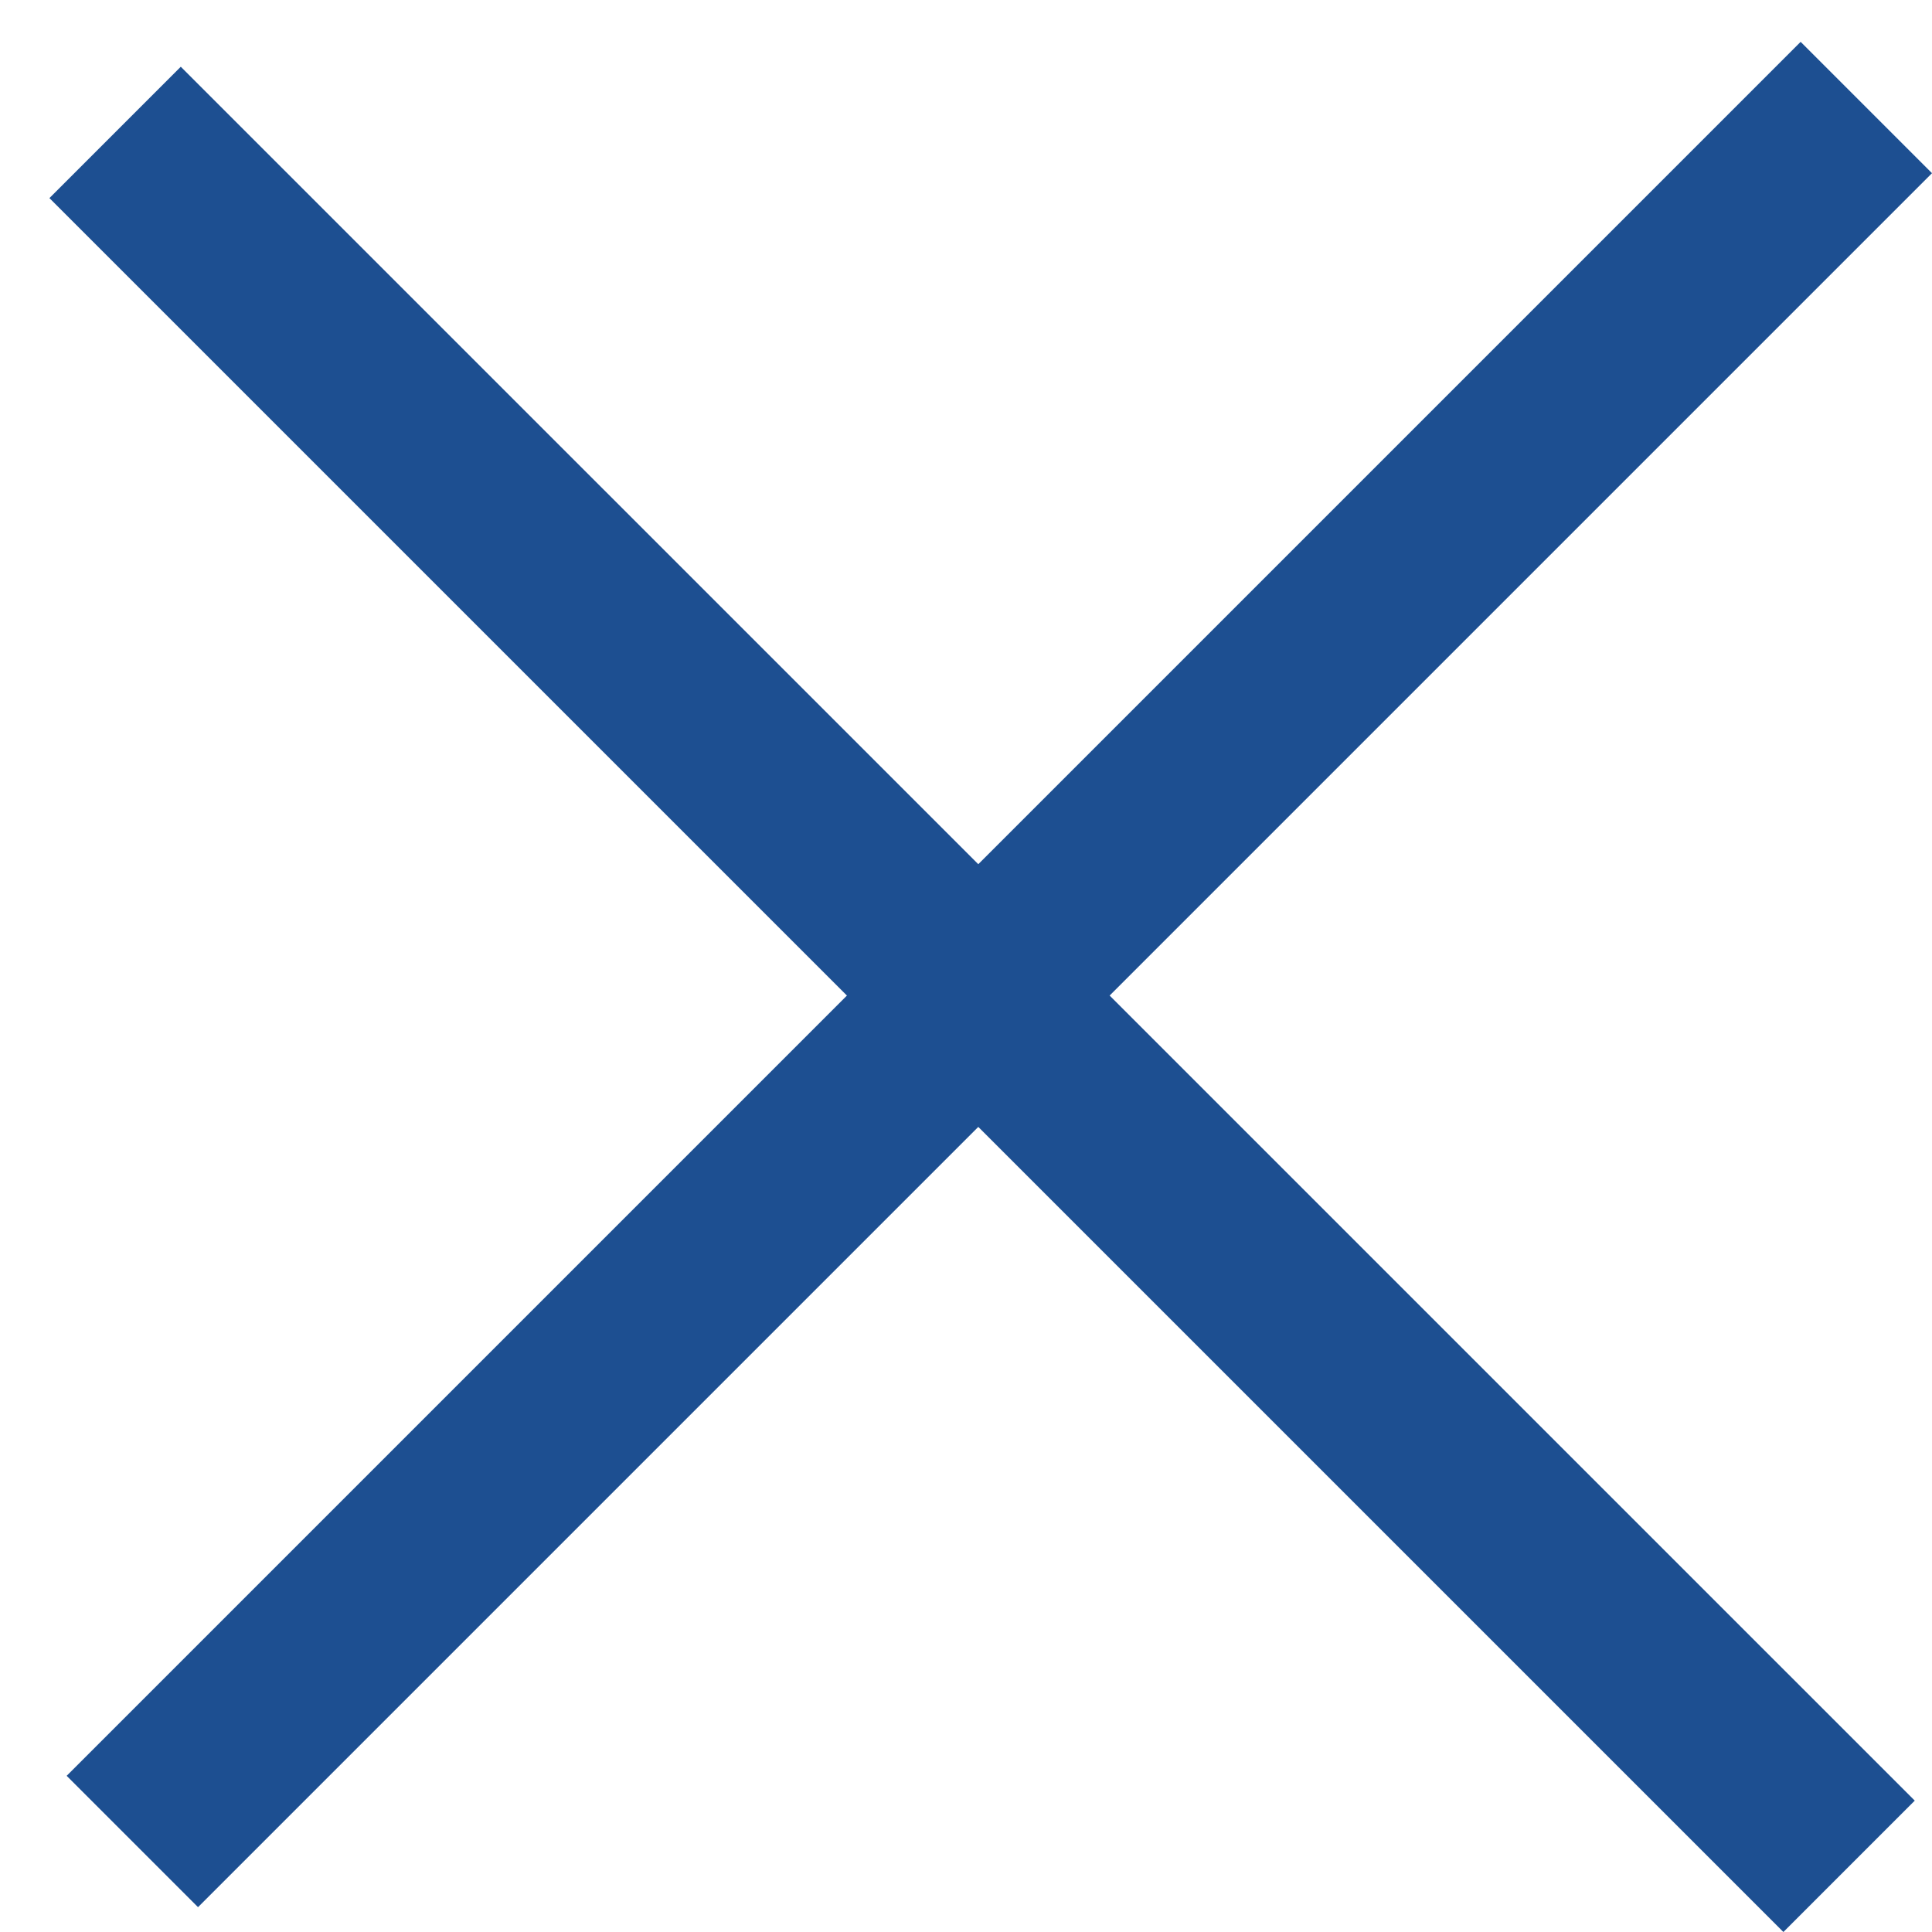
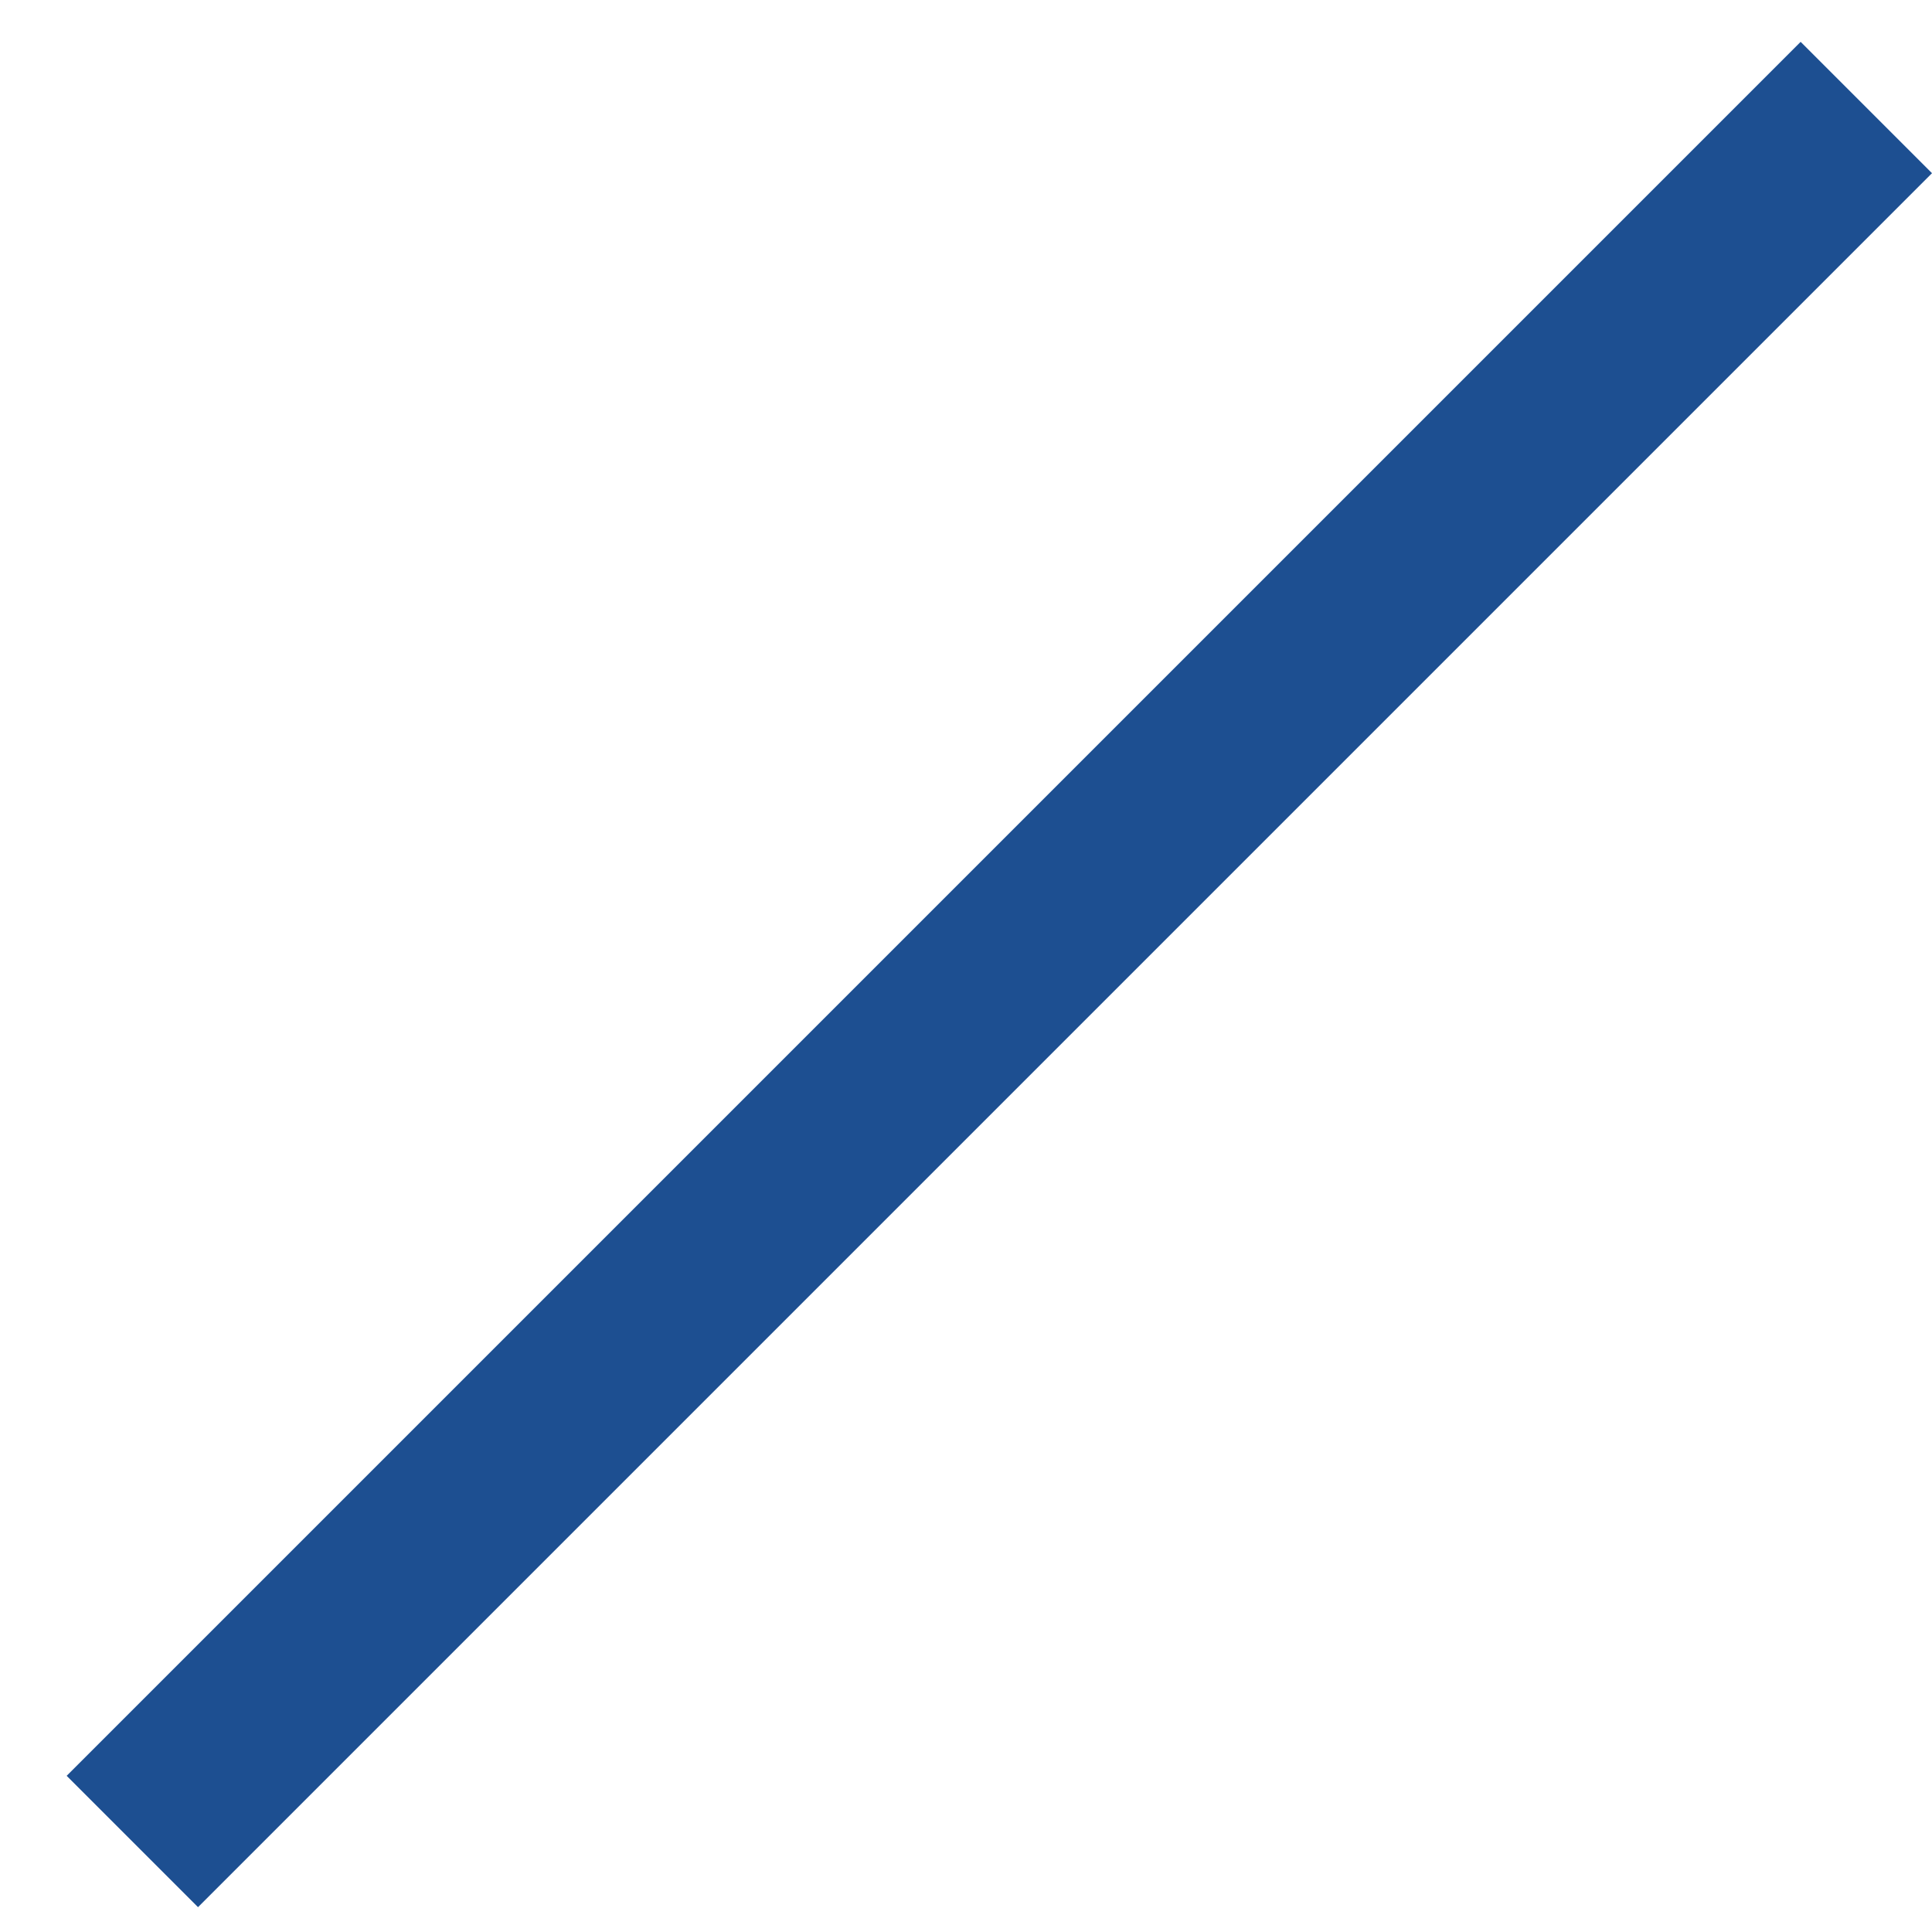
<svg xmlns="http://www.w3.org/2000/svg" width="26" height="26" viewBox="0 0 26 26" fill="none">
-   <line x1="1.549" y1="1.782" x2="24.884" y2="25.116" stroke="#1D4F91" stroke-width="2.5" />
  <line x1="1.781" y1="24.782" x2="25.116" y2="1.447" stroke="#1D4F91" stroke-width="2.5" />
</svg>